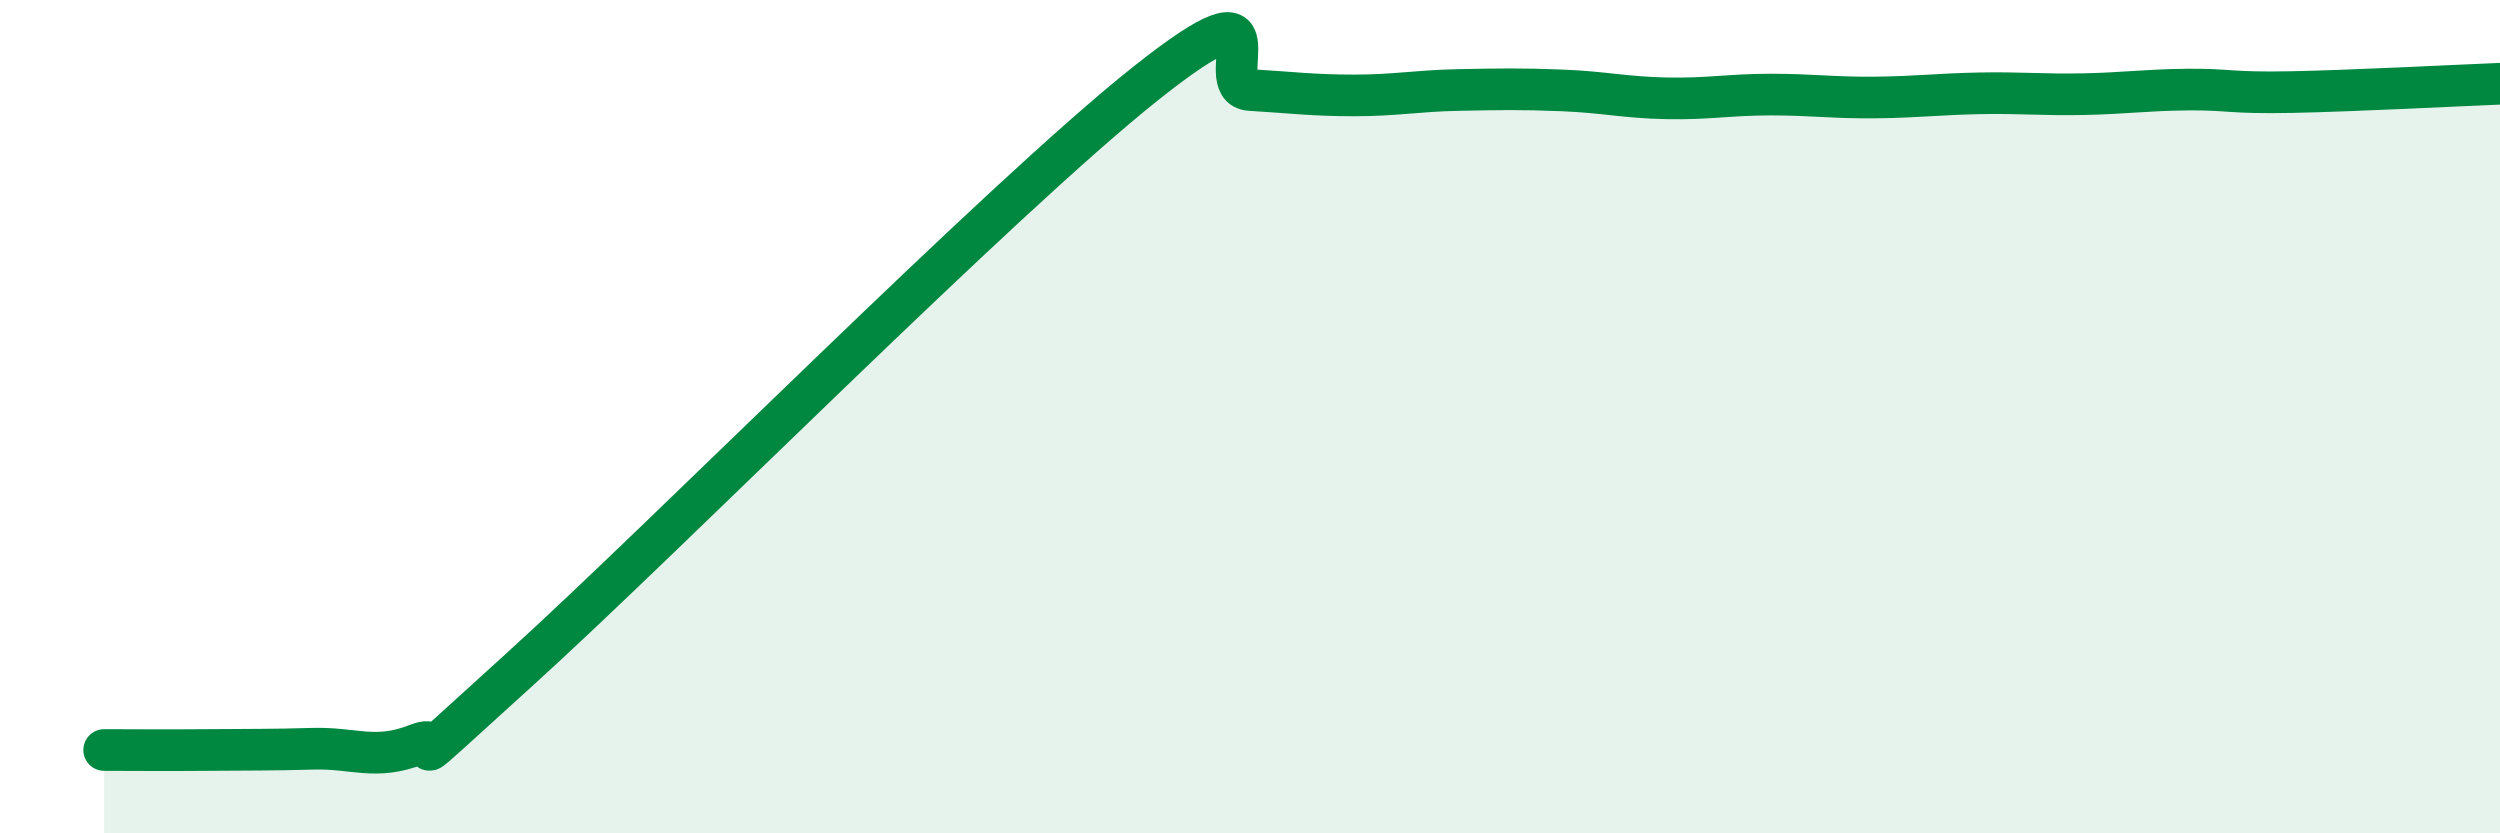
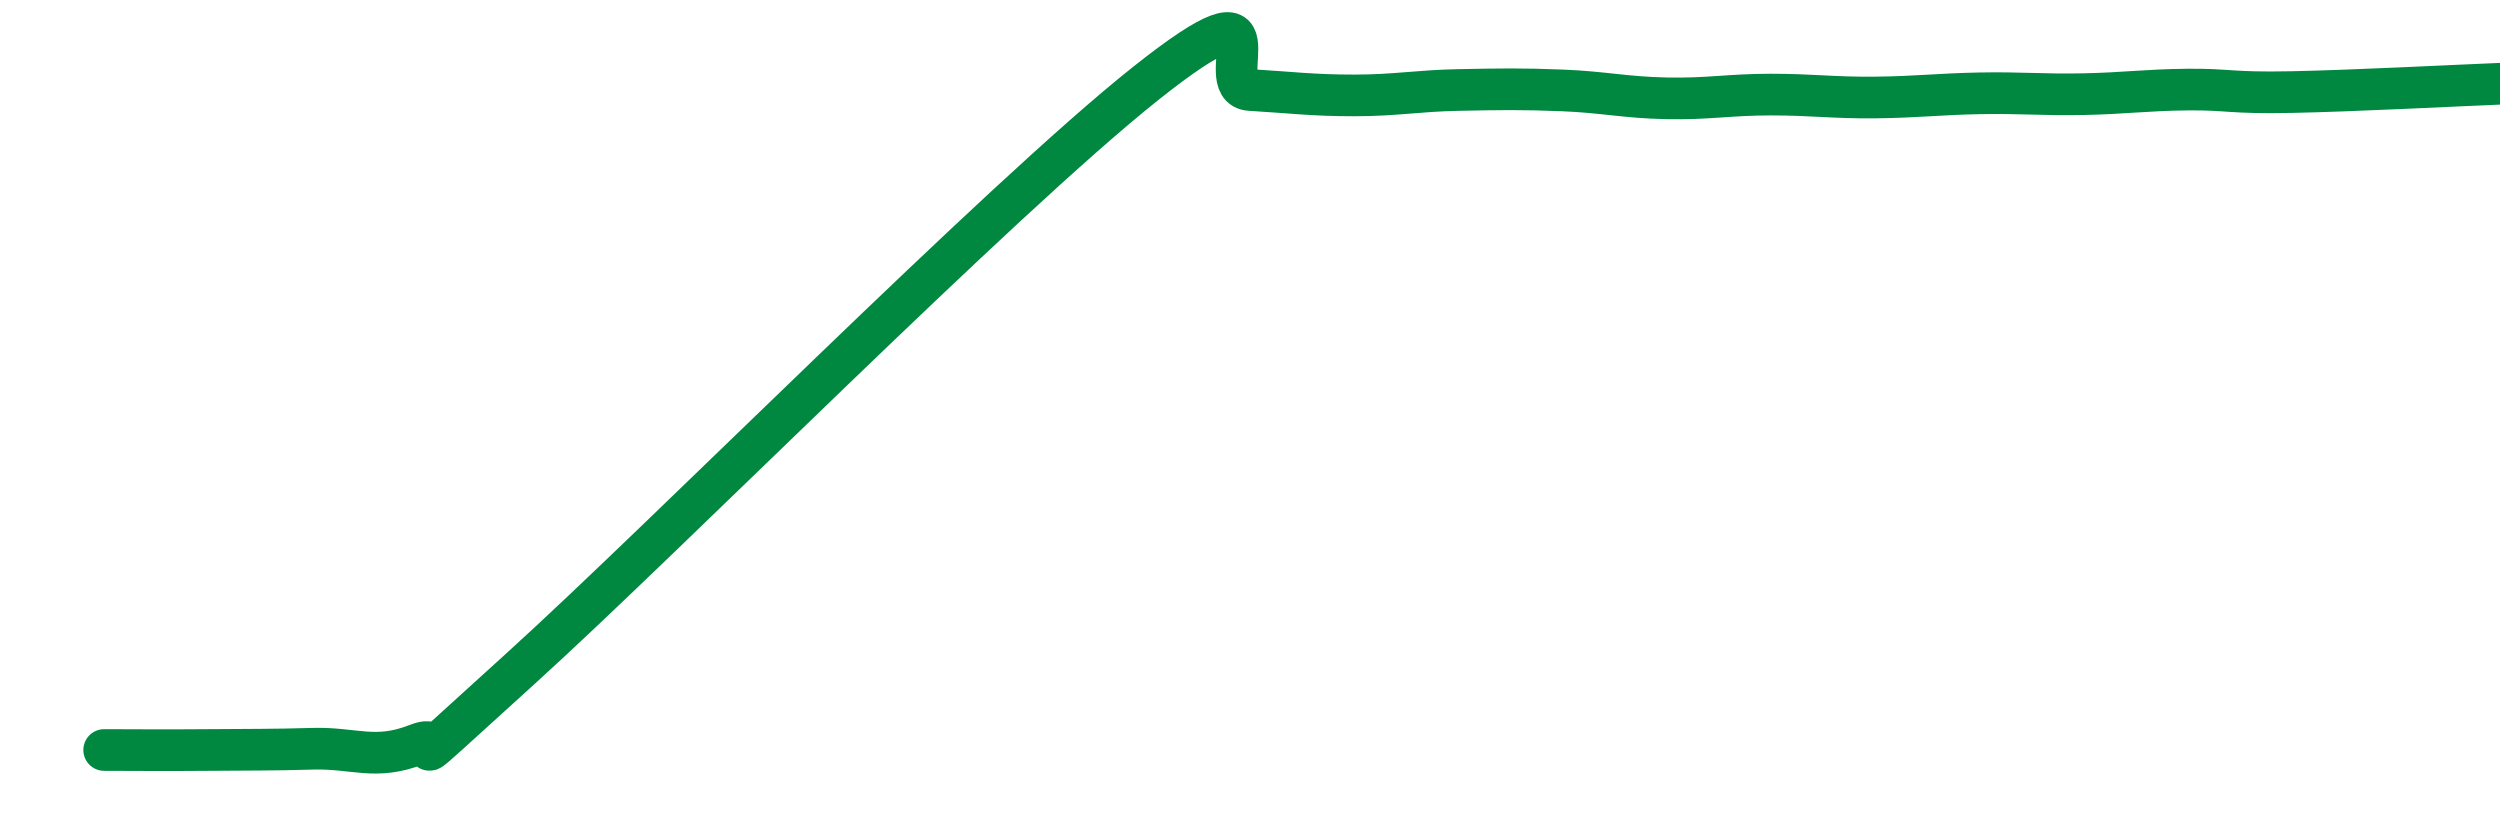
<svg xmlns="http://www.w3.org/2000/svg" width="60" height="20" viewBox="0 0 60 20">
-   <path d="M 2.5,18 C 3,18 4,18.01 5,18 C 6,17.99 6.5,18 7.5,17.97 C 8.5,17.94 9,18.26 10,17.87 C 11,17.48 9,19.21 12.5,16.04 C 16,12.87 24,4.78 27.5,2 C 31,-0.78 29,2.1 30,2.16 C 31,2.22 31.5,2.29 32.5,2.29 C 33.5,2.29 34,2.18 35,2.16 C 36,2.14 36.5,2.13 37.5,2.17 C 38.5,2.21 39,2.34 40,2.36 C 41,2.38 41.5,2.27 42.5,2.27 C 43.5,2.27 44,2.35 45,2.34 C 46,2.33 46.5,2.26 47.5,2.24 C 48.5,2.22 49,2.28 50,2.26 C 51,2.24 51.5,2.16 52.5,2.15 C 53.5,2.14 53.5,2.24 55,2.21 C 56.5,2.18 59,2.05 60,2.01L60 20L2.5 20Z" fill="#008740" opacity="0.1" stroke-linecap="round" stroke-linejoin="round" />
  <path d="M 2.5,18 C 3,18 4,18.01 5,18 C 6,17.99 6.5,18 7.5,17.97 C 8.5,17.94 9,18.26 10,17.87 C 11,17.48 9,19.21 12.5,16.04 C 16,12.87 24,4.78 27.5,2 C 31,-0.78 29,2.1 30,2.16 C 31,2.22 31.5,2.29 32.5,2.29 C 33.5,2.29 34,2.18 35,2.16 C 36,2.14 36.5,2.13 37.5,2.17 C 38.5,2.21 39,2.34 40,2.36 C 41,2.38 41.5,2.27 42.5,2.27 C 43.5,2.27 44,2.35 45,2.34 C 46,2.33 46.5,2.26 47.5,2.24 C 48.5,2.22 49,2.28 50,2.26 C 51,2.24 51.5,2.16 52.5,2.15 C 53.5,2.14 53.5,2.24 55,2.21 C 56.5,2.18 59,2.05 60,2.01" stroke="#008740" stroke-width="1" fill="none" stroke-linecap="round" stroke-linejoin="round" />
</svg>